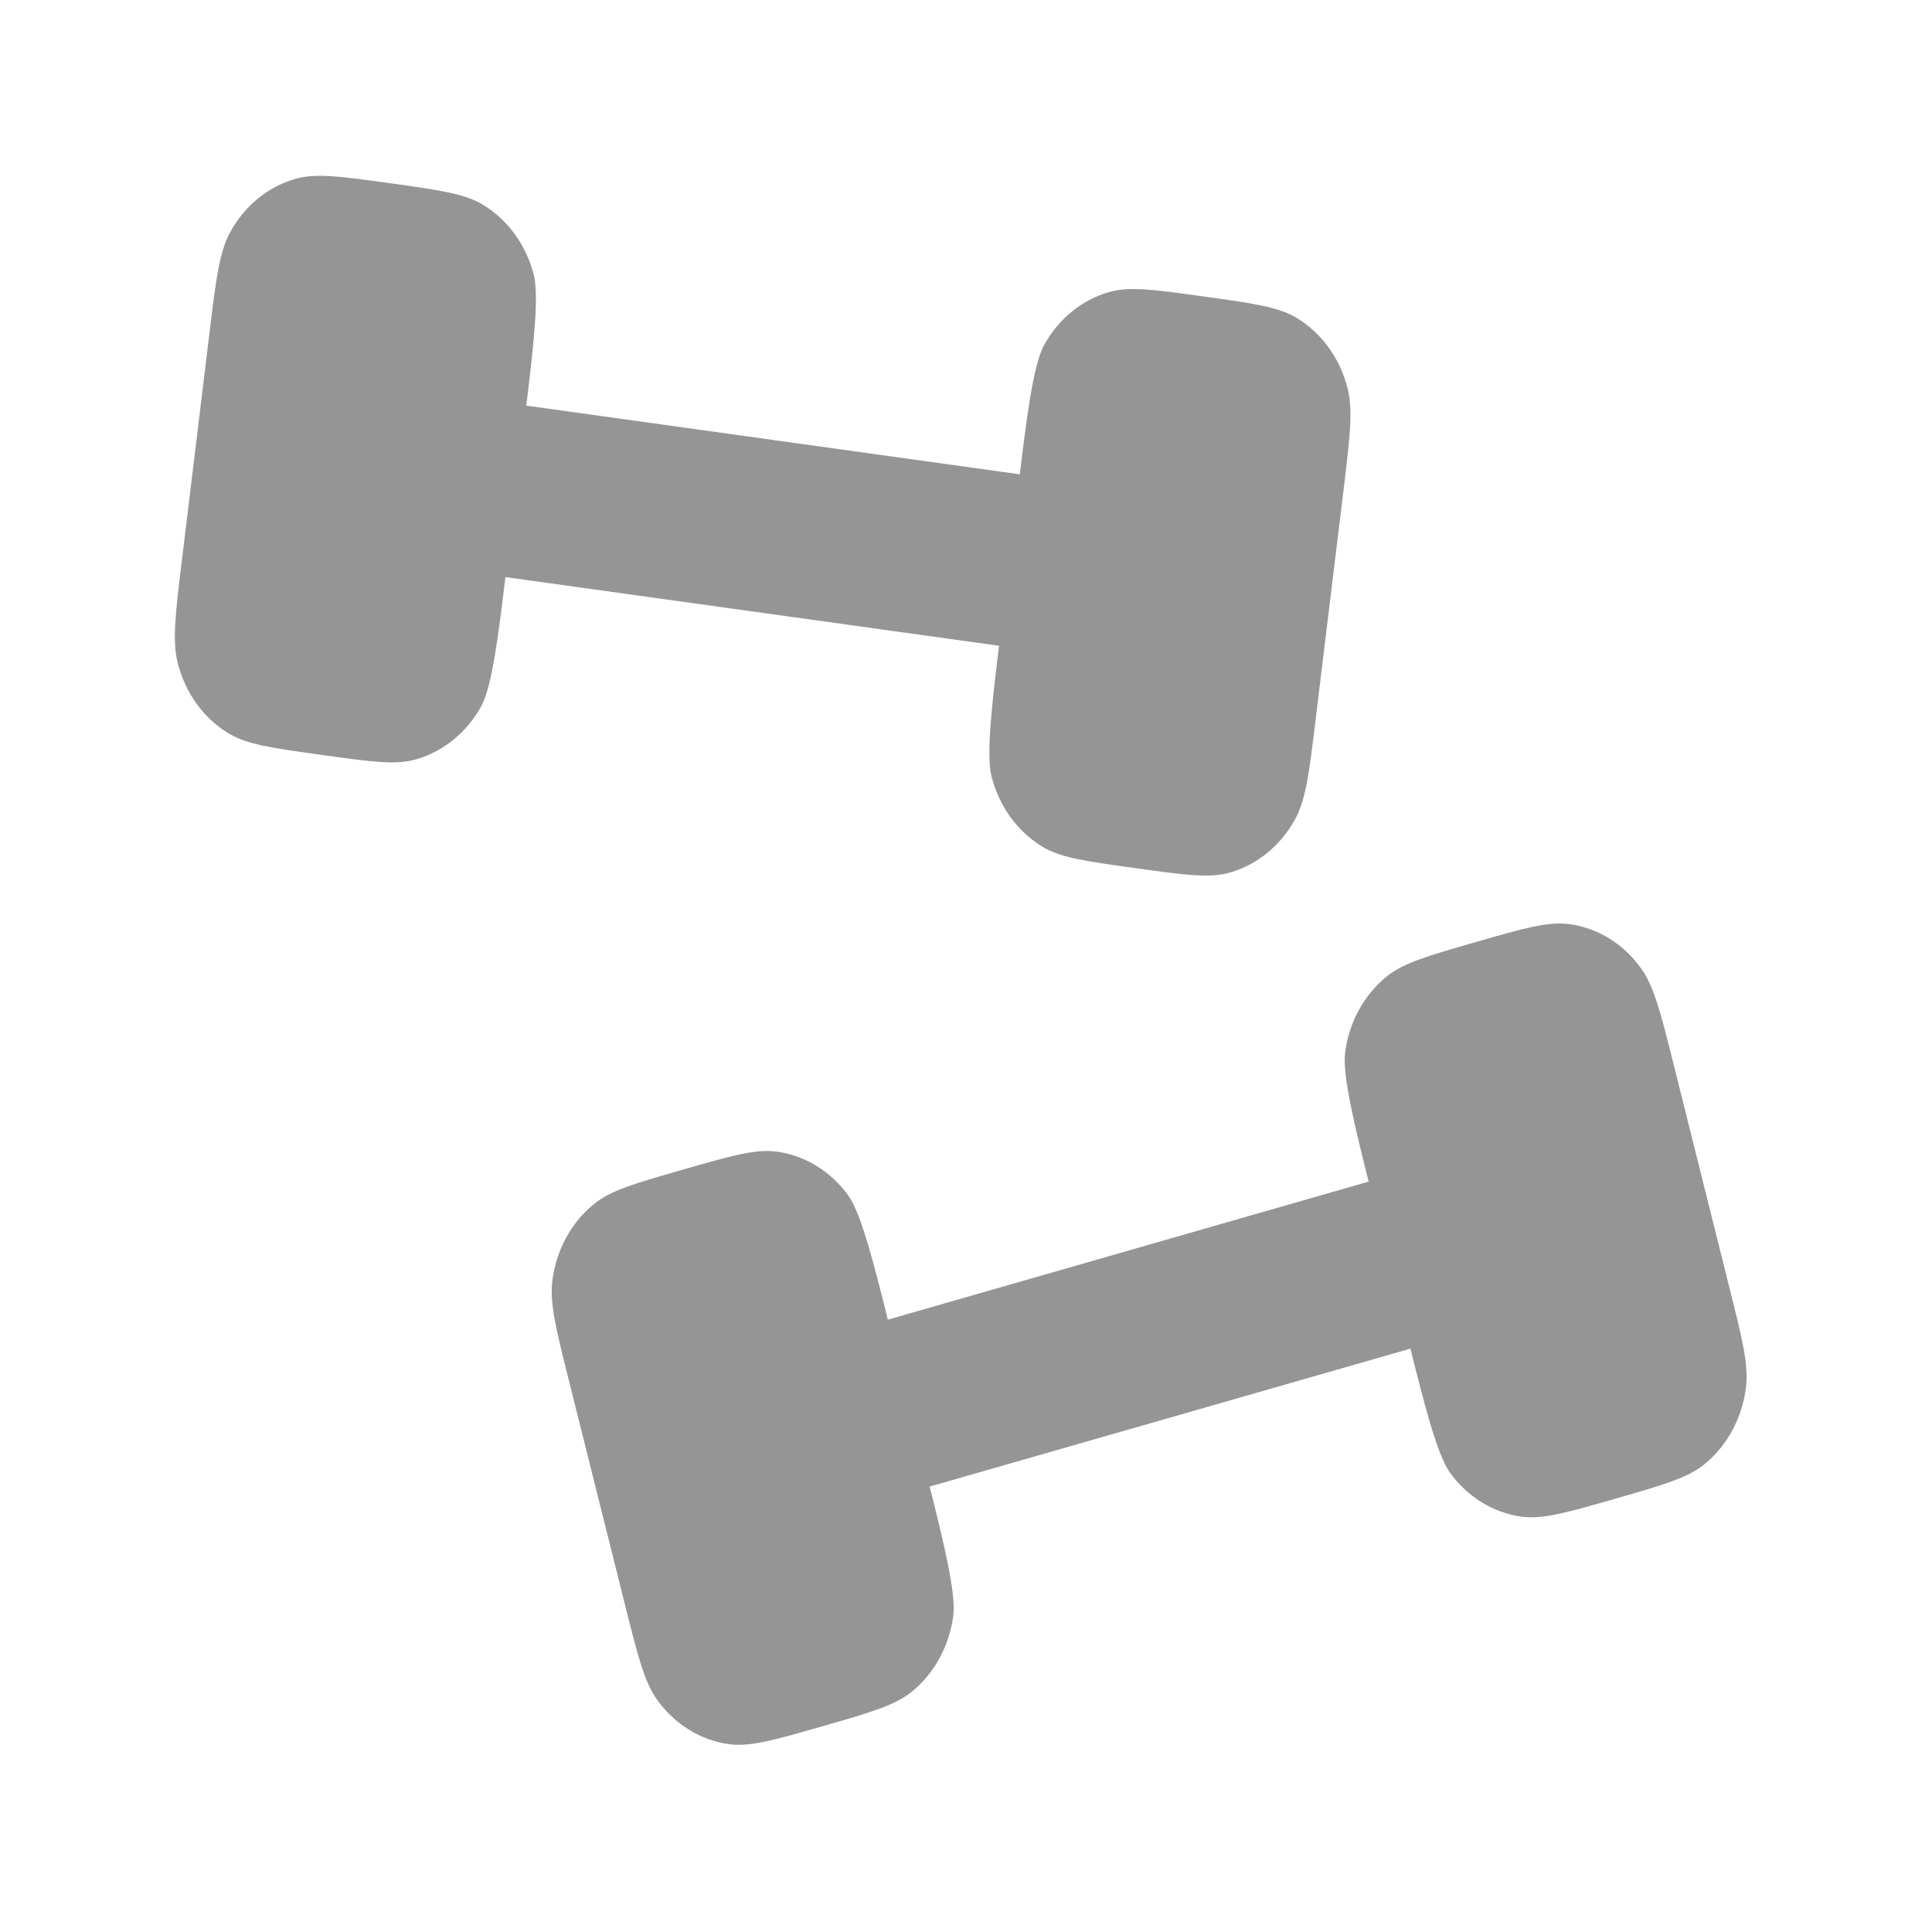
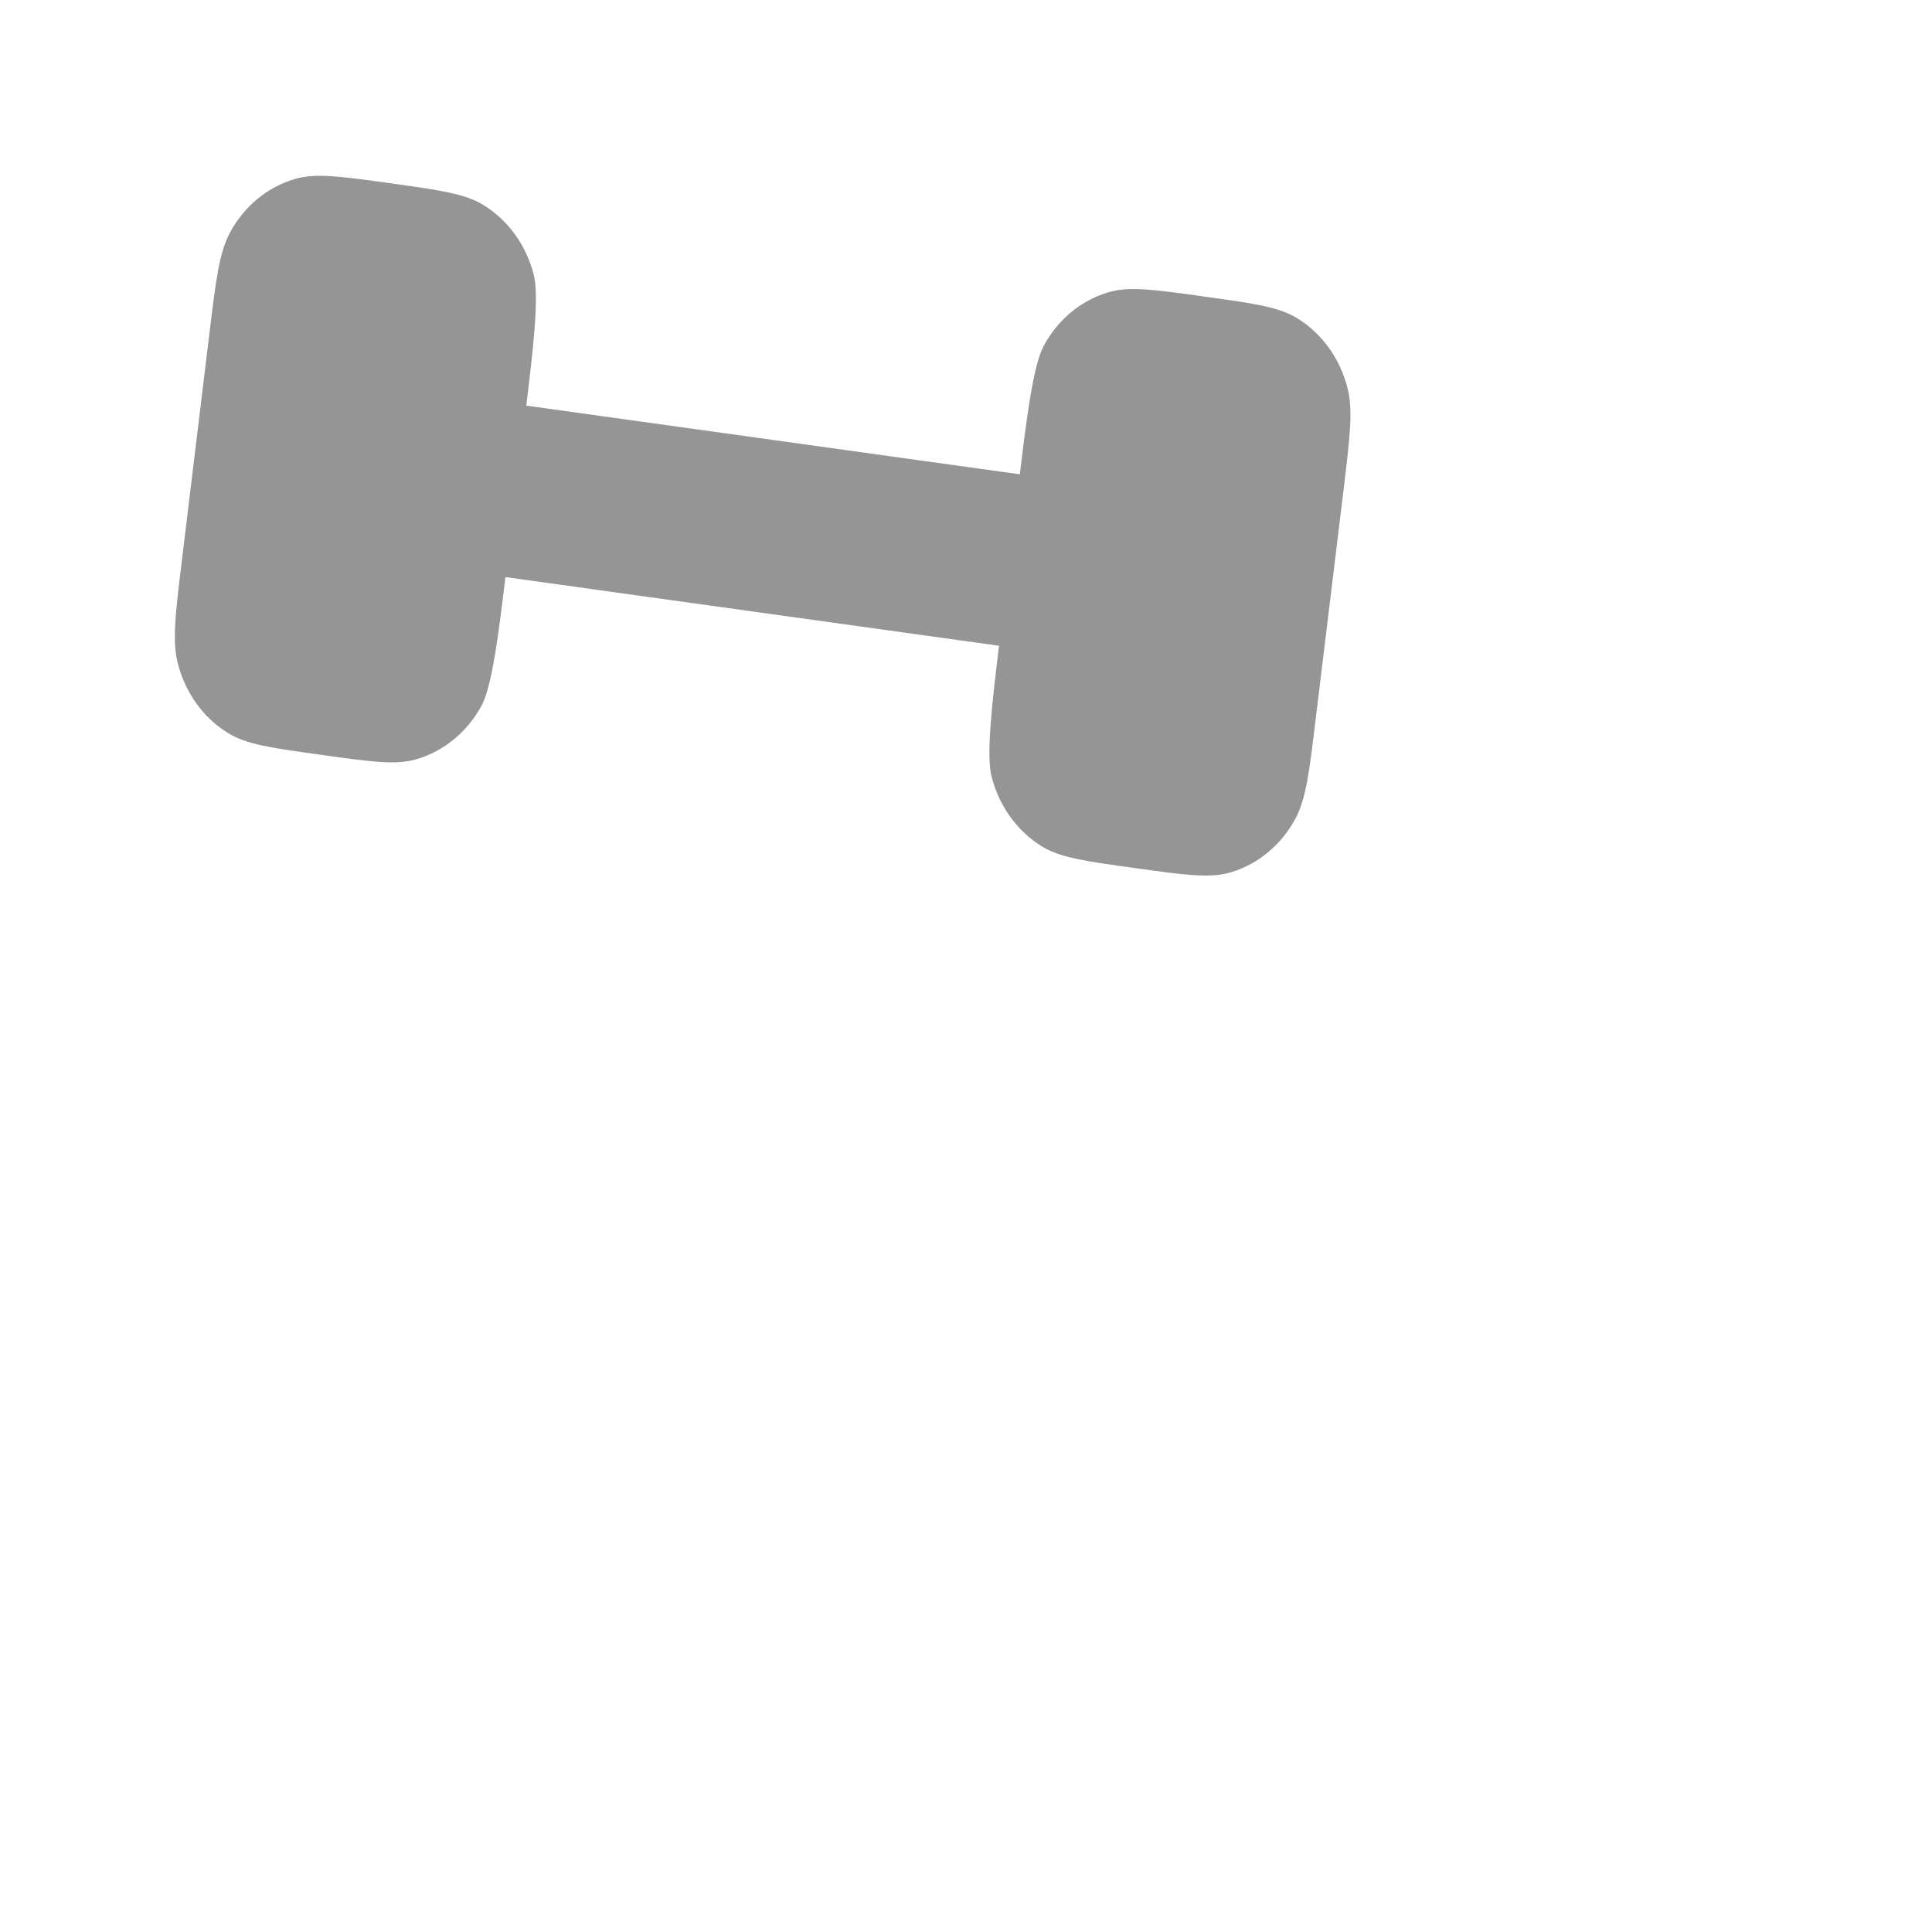
<svg xmlns="http://www.w3.org/2000/svg" width="20" height="20" viewBox="0 0 20 20" fill="none">
  <path d="M13.62 7.442L13.908 5.075L13.908 5.075C13.974 4.524 14.008 4.248 13.95 4.019C13.873 3.713 13.686 3.453 13.43 3.295C13.238 3.177 12.98 3.141 12.466 3.07C11.951 2.998 11.694 2.962 11.479 3.024C11.194 3.106 10.951 3.307 10.804 3.581C10.694 3.787 10.624 4.358 10.557 4.91L5.448 4.199C5.515 3.647 5.584 3.076 5.526 2.847C5.449 2.541 5.262 2.281 5.006 2.123C4.814 2.005 4.556 1.969 4.042 1.897C3.527 1.826 3.27 1.79 3.056 1.852C2.77 1.934 2.527 2.135 2.38 2.409C2.27 2.615 2.236 2.89 2.169 3.442L1.882 5.808C1.815 6.36 1.782 6.636 1.84 6.865C1.917 7.17 2.104 7.431 2.36 7.588C2.552 7.707 2.809 7.742 3.324 7.814L3.324 7.814L3.324 7.814C3.839 7.886 4.096 7.922 4.31 7.86C4.595 7.777 4.838 7.577 4.986 7.303C5.096 7.097 5.166 6.525 5.232 5.974L10.342 6.685C10.275 7.236 10.206 7.808 10.264 8.037C10.341 8.342 10.528 8.603 10.784 8.761C10.976 8.879 11.233 8.915 11.748 8.986L11.748 8.986L11.748 8.986C12.263 9.058 12.52 9.094 12.734 9.032C13.019 8.95 13.262 8.749 13.41 8.475C13.52 8.269 13.554 7.993 13.62 7.442L13.62 7.442Z" fill="#959595" />
-   <path d="M6.468 16.604L5.891 14.299C5.757 13.762 5.689 13.493 5.718 13.258C5.757 12.944 5.91 12.66 6.145 12.467C6.321 12.322 6.571 12.251 7.073 12.107C7.574 11.963 7.825 11.891 8.044 11.922C8.337 11.963 8.603 12.127 8.783 12.378C8.918 12.567 9.057 13.123 9.191 13.661L14.168 12.232C14.034 11.695 13.895 11.138 13.924 10.903C13.962 10.589 14.116 10.305 14.35 10.112C14.526 9.968 14.777 9.896 15.278 9.752C15.779 9.608 16.03 9.536 16.25 9.567C16.543 9.608 16.808 9.772 16.988 10.024C17.123 10.212 17.19 10.48 17.325 11.017L17.901 13.323C18.036 13.86 18.103 14.128 18.074 14.364C18.035 14.677 17.882 14.962 17.648 15.155C17.472 15.299 17.221 15.371 16.72 15.515L16.72 15.515L16.72 15.515C16.218 15.659 15.967 15.731 15.748 15.7C15.455 15.659 15.189 15.494 15.009 15.243C14.874 15.055 14.735 14.498 14.601 13.961L9.624 15.389C9.758 15.927 9.898 16.483 9.869 16.719C9.83 17.032 9.677 17.317 9.442 17.51C9.266 17.654 9.016 17.726 8.514 17.87L8.514 17.87L8.514 17.87C8.013 18.014 7.762 18.086 7.543 18.055C7.25 18.014 6.984 17.849 6.804 17.598C6.669 17.41 6.602 17.141 6.468 16.604Z" fill="#959595" />
</svg>